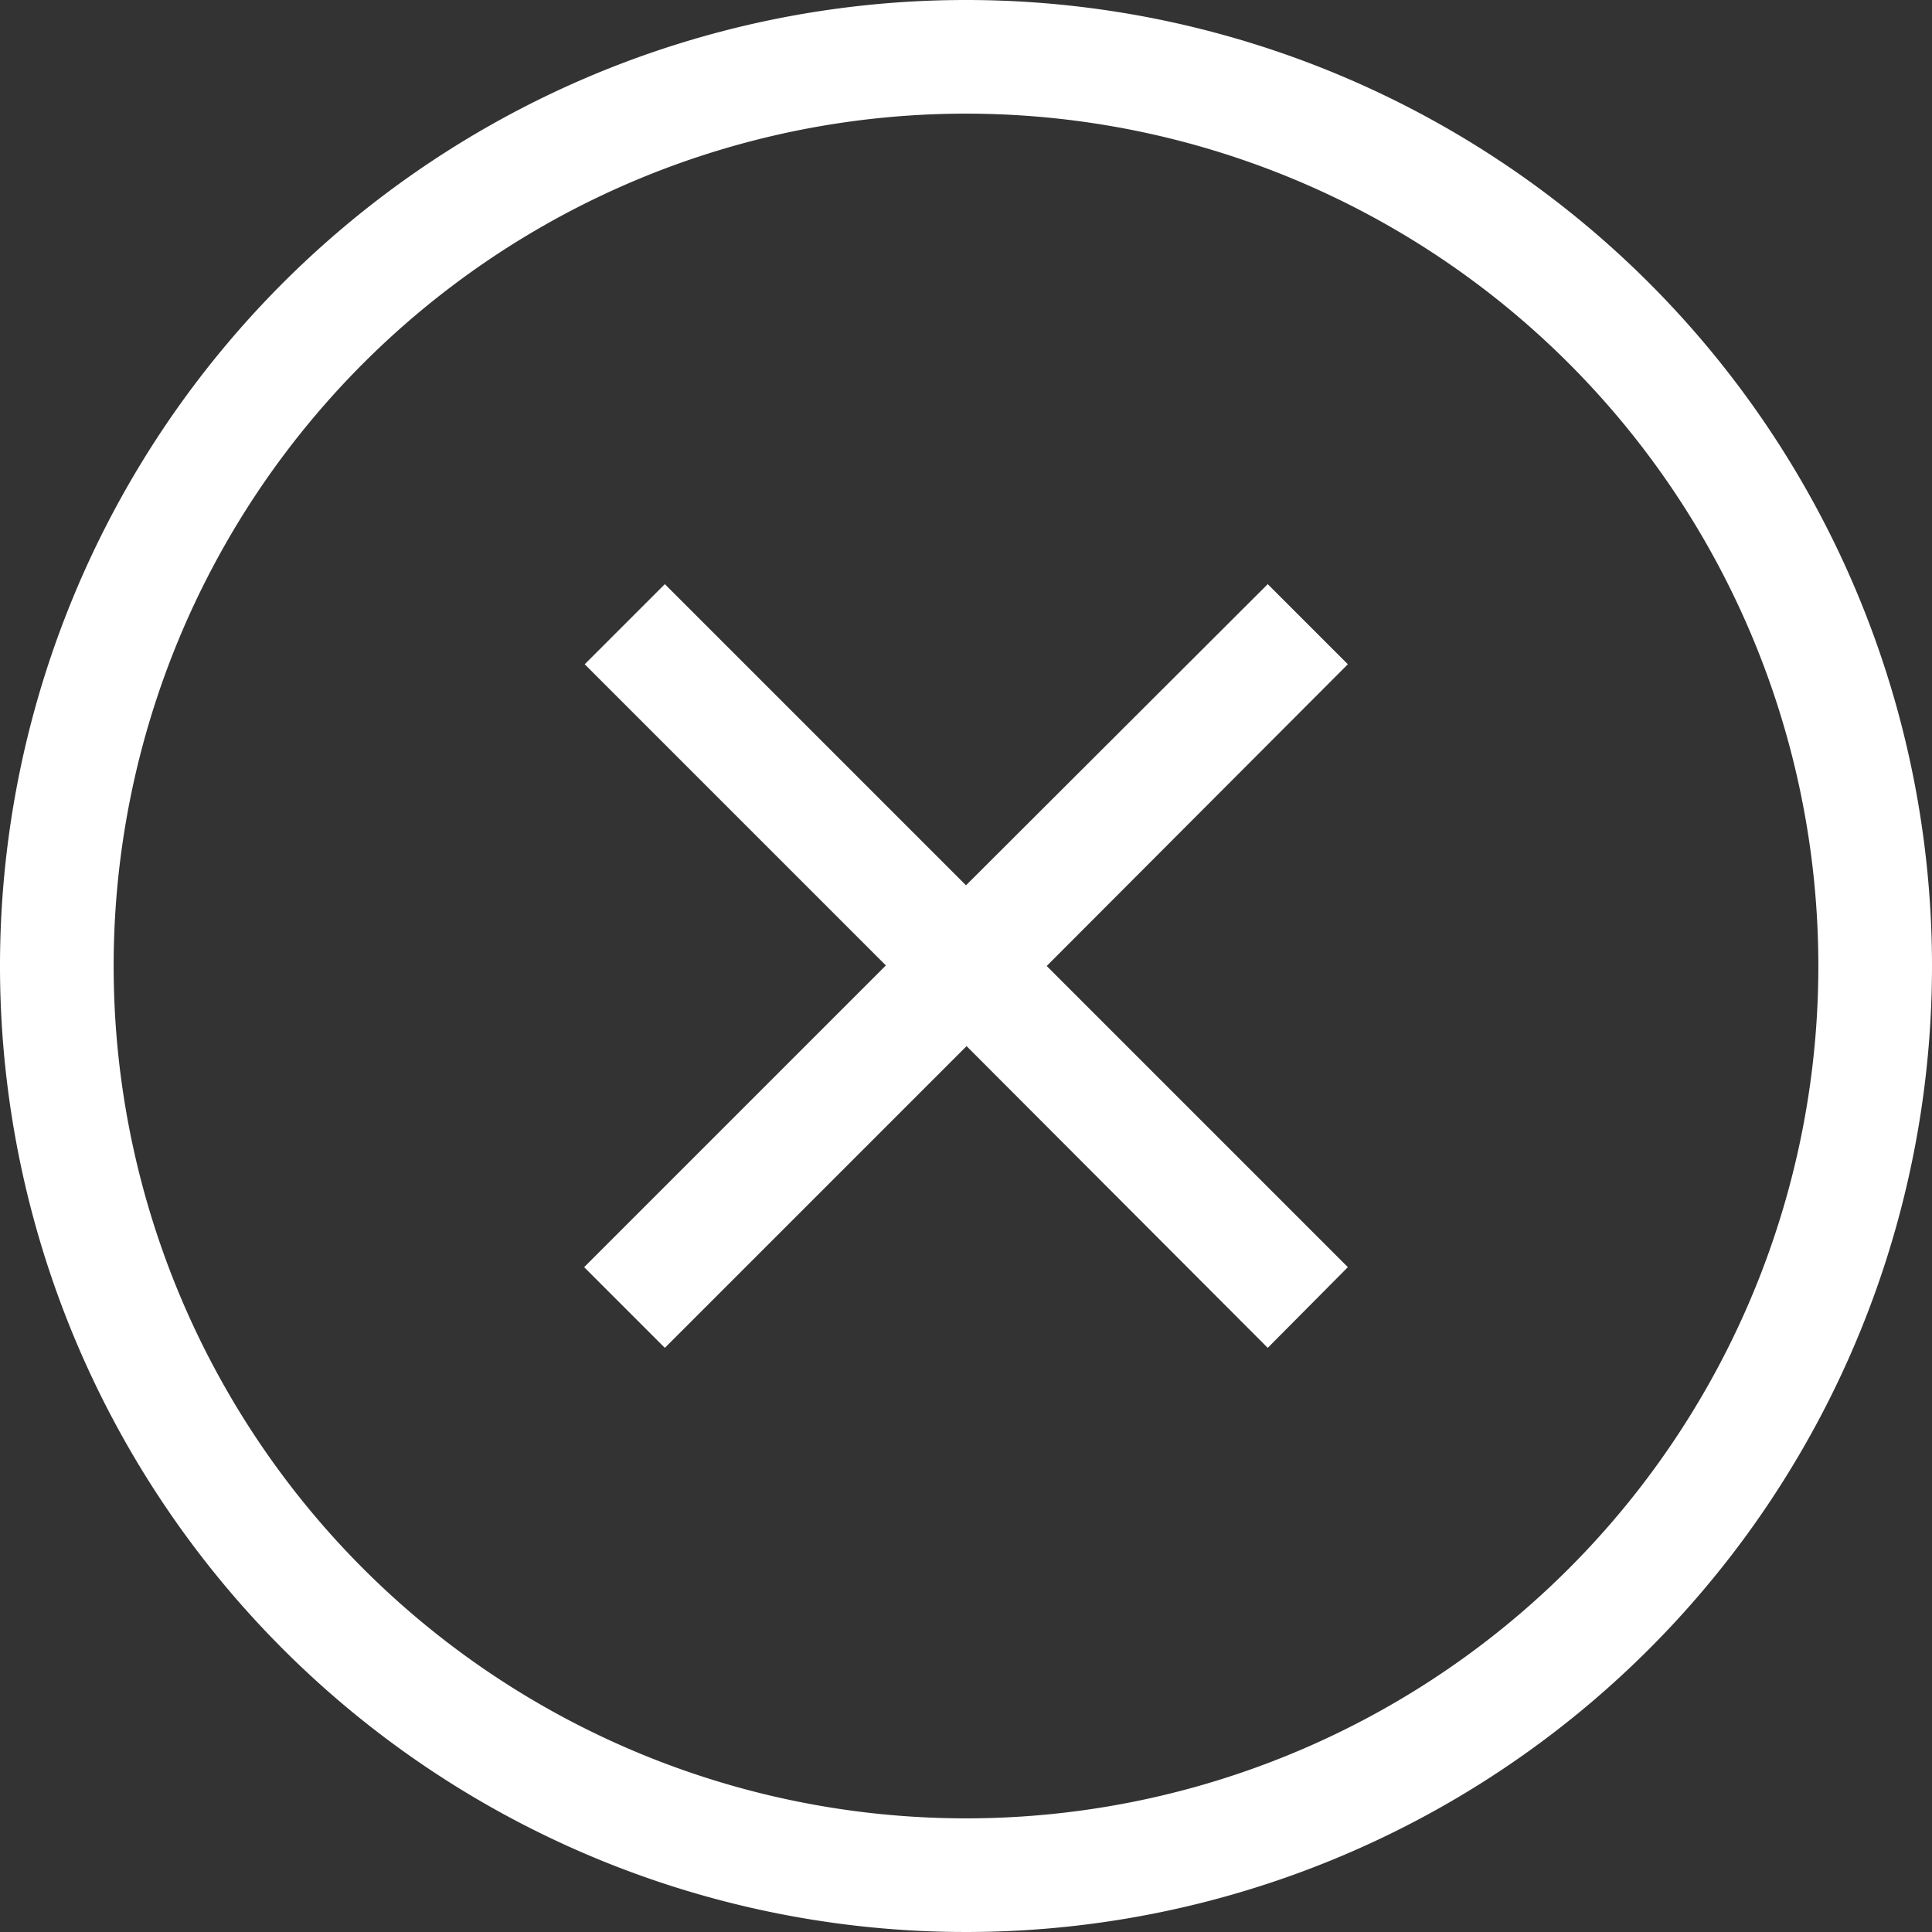
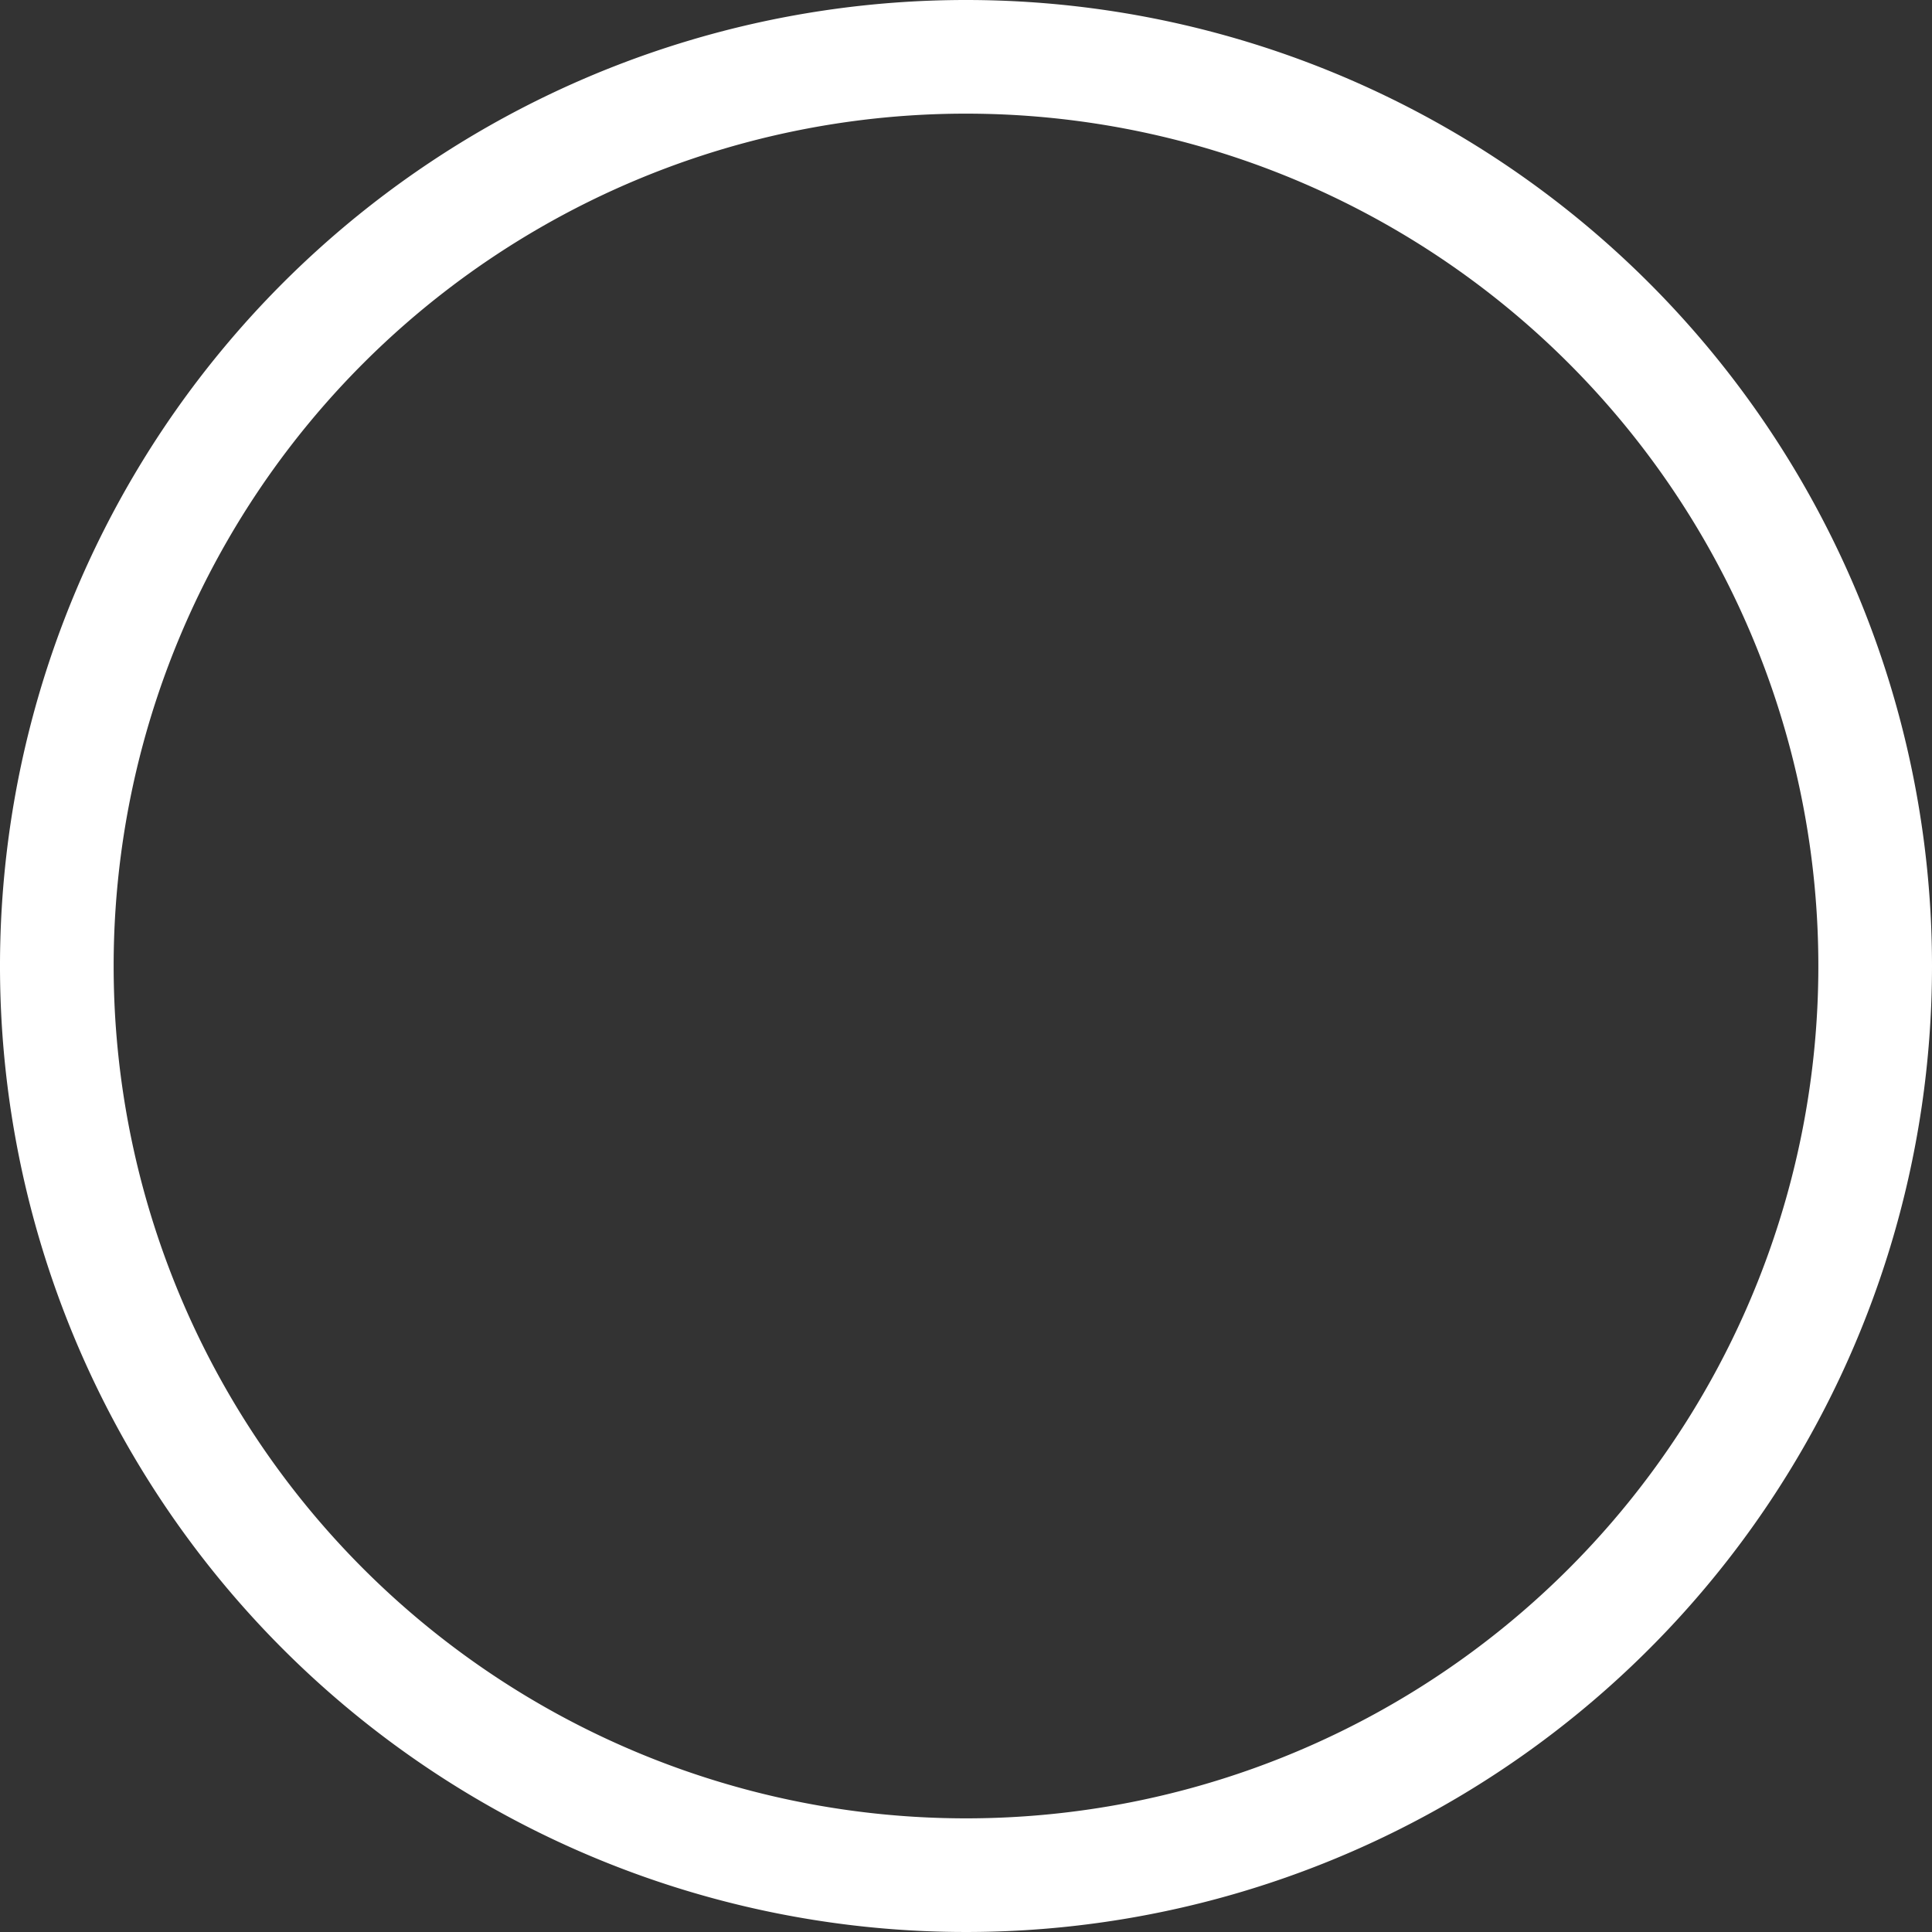
<svg xmlns="http://www.w3.org/2000/svg" viewBox="0 0 34 34">
  <rect x="0" y="0" width="34" height="34" fill="#333333" stroke="none" />
  <defs>
    <style>.cls-1{fill:#fff;}</style>
  </defs>
  <title>close</title>
  <g id="Layer_2" data-name="Layer 2">
    <g id="Layer_1-2" data-name="Layer 1">
      <path class="cls-1" d="M17,2A15,15,0,1,1,2,17,15,15,0,0,1,17,2m0-2A17,17,0,1,0,34,17,17,17,0,0,0,17,0Z" />
-       <polygon class="cls-1" points="18.42 17 23.72 22.3 22.31 23.72 17.01 18.41 11.7 23.72 10.28 22.3 15.59 16.99 10.29 11.69 11.7 10.28 17 15.58 22.31 10.28 23.72 11.69 18.42 17" />
    </g>
  </g>
</svg>